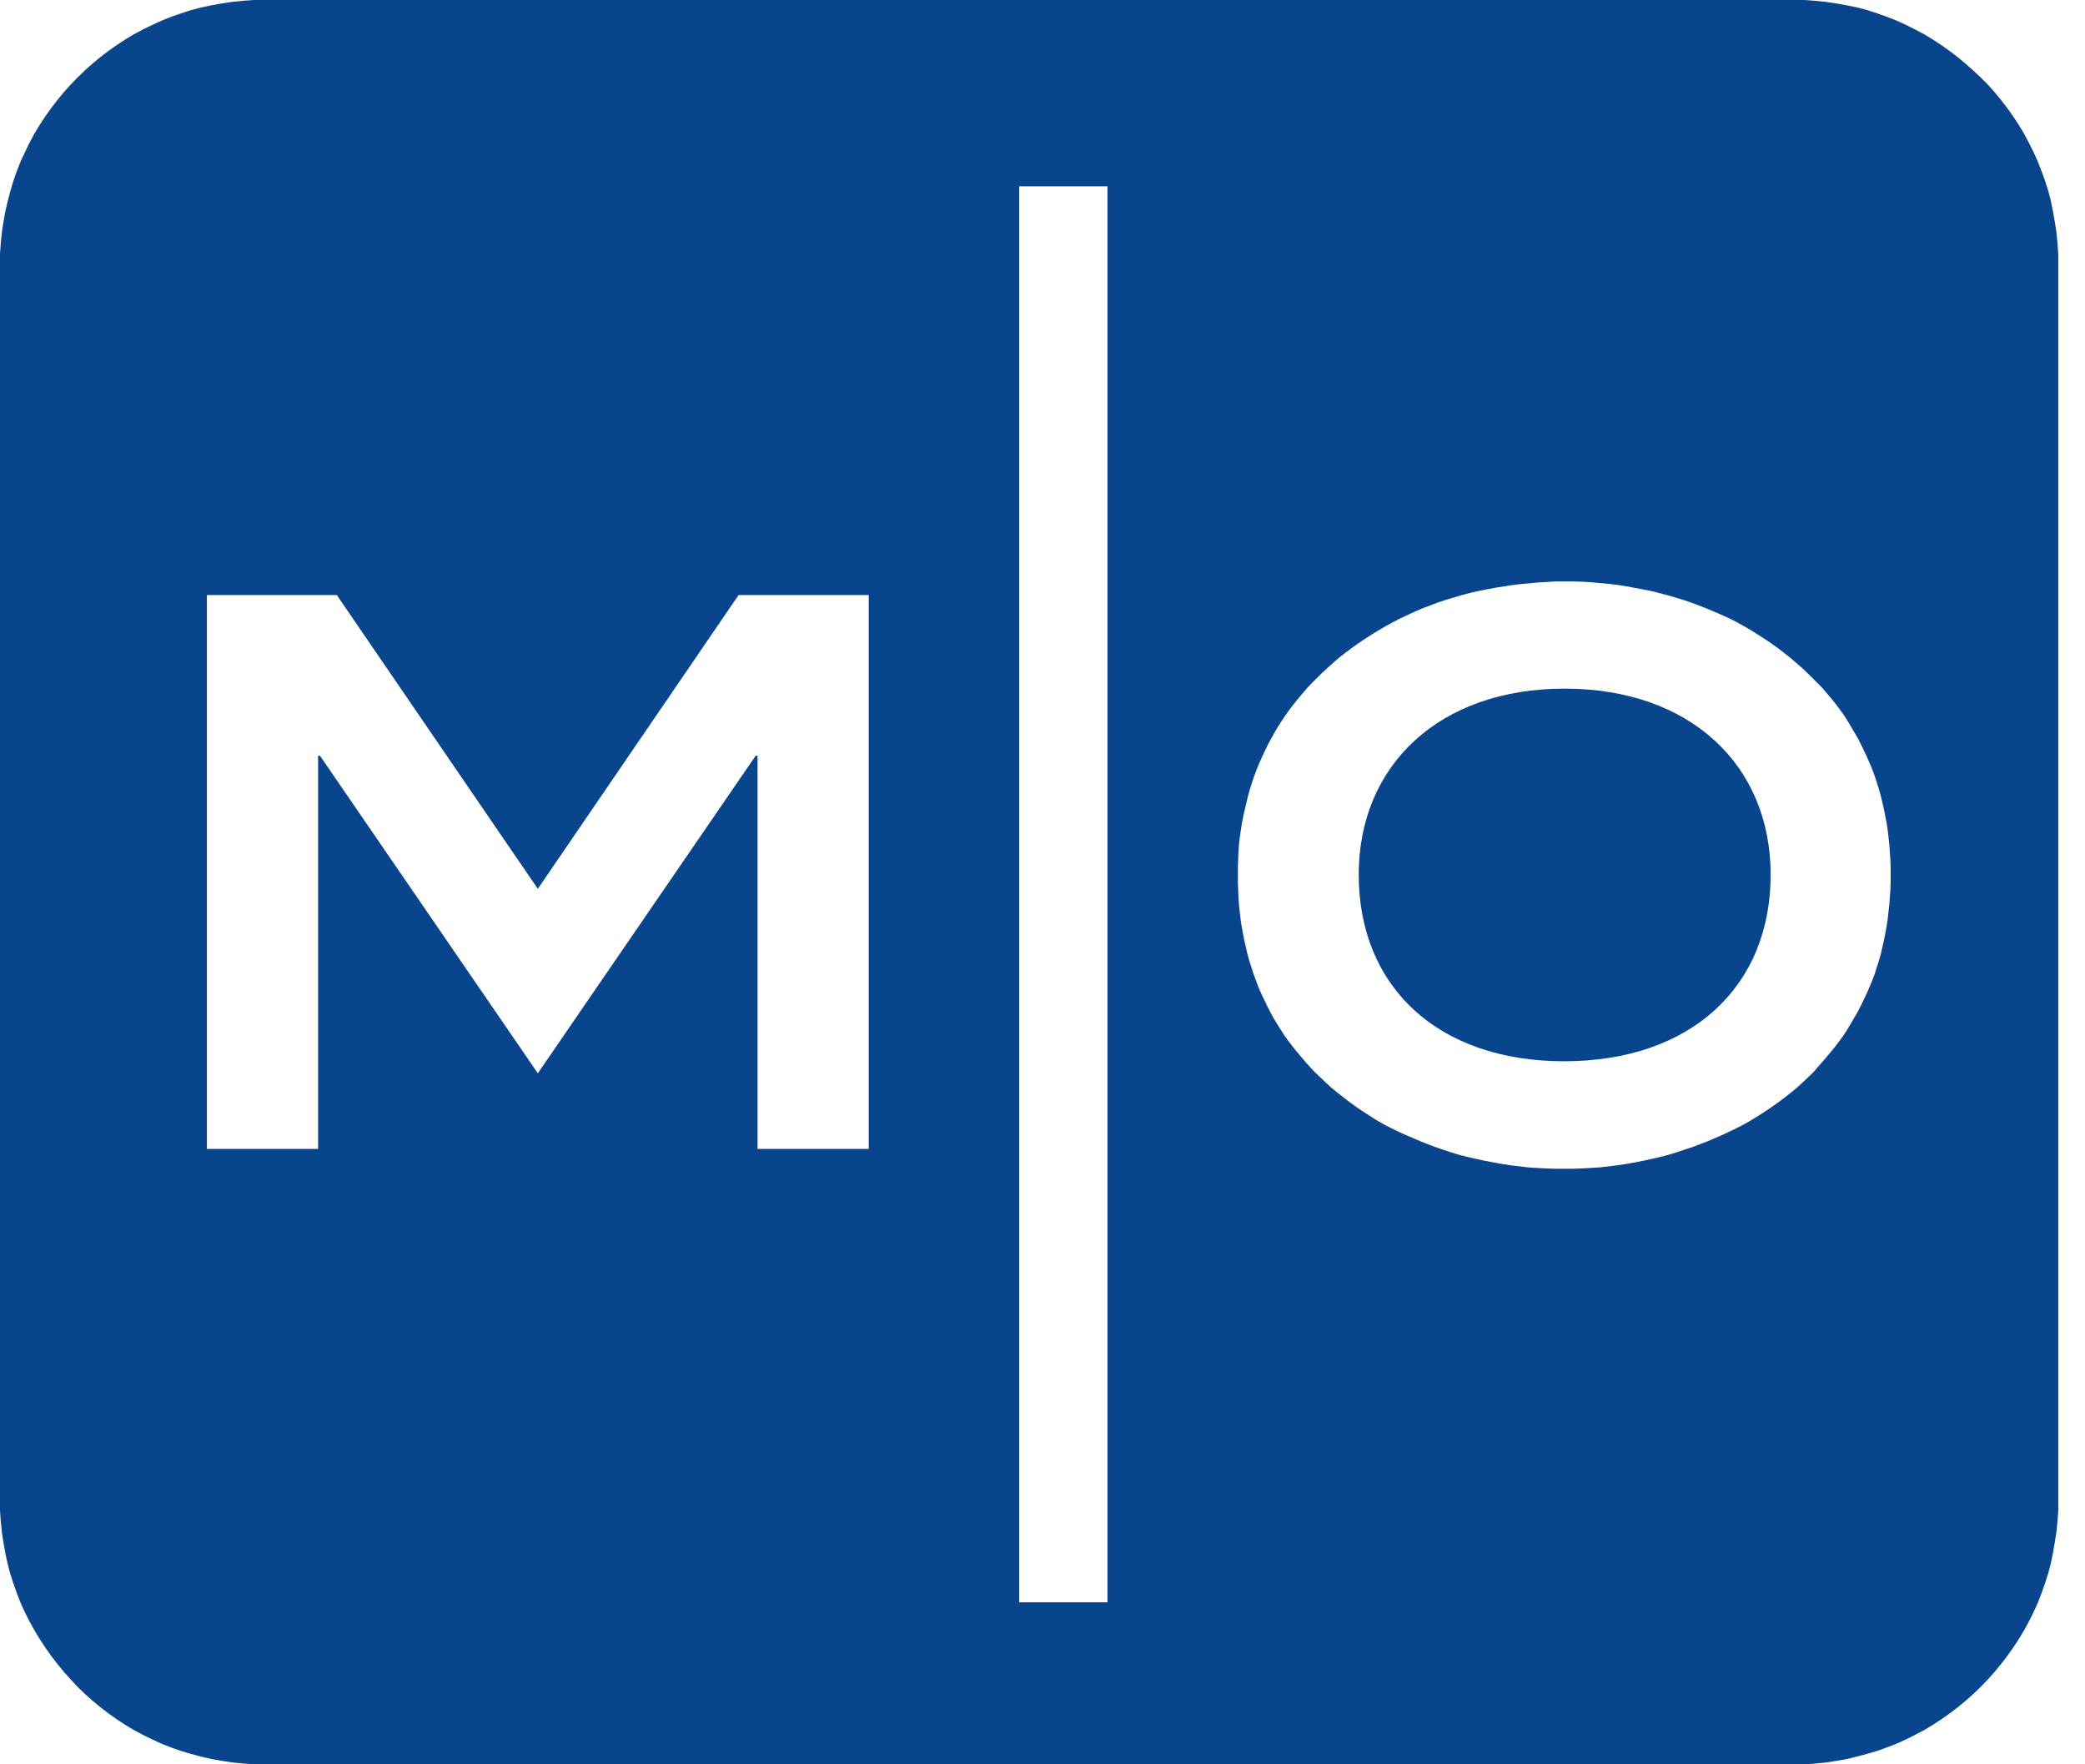
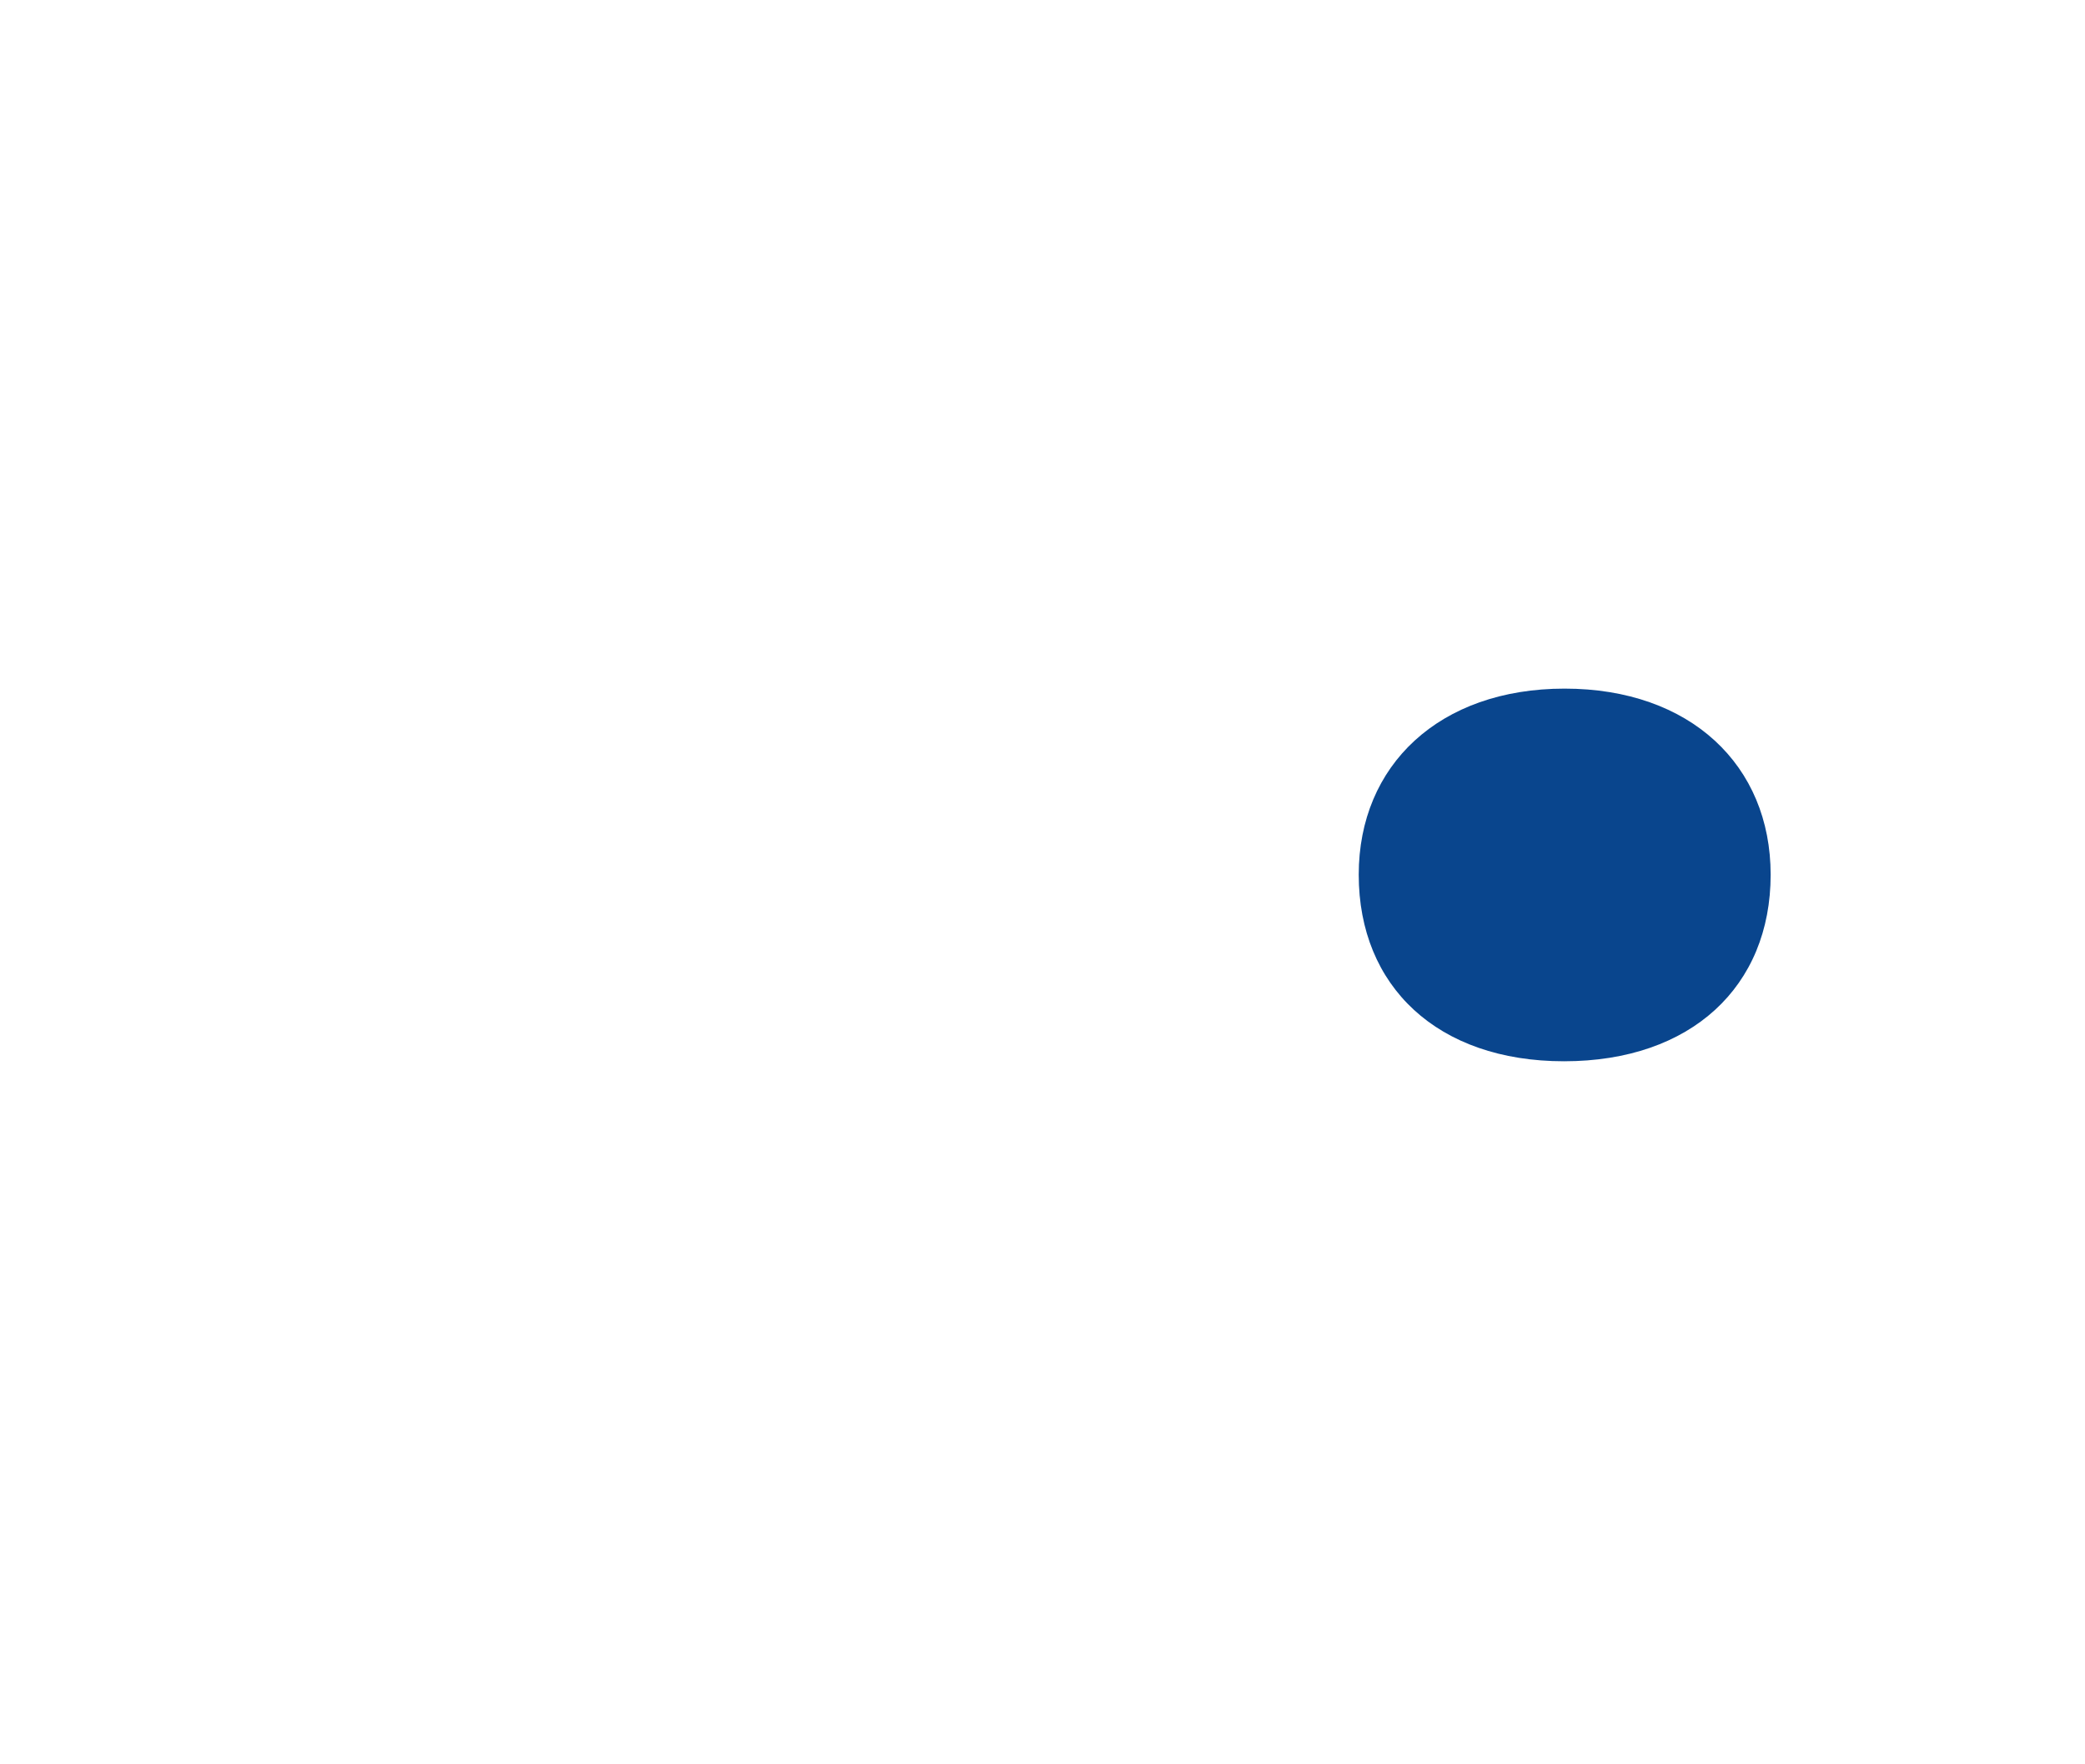
<svg xmlns="http://www.w3.org/2000/svg" xml:space="preserve" viewBox="0 0 78 66">
-   <path fill="#09458d" d="M7.74 42.98h4.16V28.27h.07l8.15 11.88 8.15-11.88h.07v14.71h4.16V22.26h-4.87l-7.51 10.99-7.52-10.99H7.74v20.72zm50.13-21.21-.33.02-.33.03-.33.03-.32.04-.32.05-.32.05-.31.06-.31.06-.3.07-.31.08-.3.09-.3.09-.3.1-.29.11-.29.11-.28.12-.28.13-.28.13-.27.14-.27.15-.26.15-.26.16-.25.16-.25.17-.24.17-.24.18-.23.18-.22.19-.22.2-.22.2-.19.19-.18.18-.18.19-.17.2-.17.2-.16.2-.16.21-.15.21-.14.21-.14.22-.13.22-.12.22-.12.22-.11.23-.11.23-.1.23-.1.24-.09.24-.08.24-.08.25-.07.25-.06.25-.06.26-.06.26-.05.26-.04.26-.04.27-.03.27-.02.28-.01.28-.01.28V33l.01.28.01.28.02.28.03.27.03.27.04.27.05.27.05.26.06.26.06.26.07.25.08.25.08.25.09.24.09.24.1.23.11.23.11.23.11.22.12.22.13.22.14.22.14.22.15.21.16.21.16.2.17.2.17.2.17.19.18.19.19.18.21.2.22.2.22.18.23.18.23.18.24.17.25.17.25.16.25.16.26.15.27.14.27.13.28.13.28.12.28.12.28.11.29.11.29.1.3.1.3.09.31.08.31.07.32.07.32.06.32.06.33.05.33.04.33.04.33.02.33.02.34.01h.68l.34-.01.34-.02.34-.02.33-.04.33-.04.33-.05.32-.06.32-.06.31-.07.31-.07.3-.08.3-.09.3-.1.3-.1.29-.11.29-.11.28-.12.28-.12.27-.13.27-.13.27-.14.26-.15.26-.16.25-.16.25-.17.24-.17.24-.18.23-.18.22-.18.22-.2.21-.2.19-.18.17-.2.17-.19.17-.2.17-.2.16-.2.16-.21.15-.21.14-.22.13-.22.13-.22.13-.22.11-.22.11-.23.11-.23.1-.23.1-.24.09-.24.08-.25.08-.25.07-.25.06-.26.06-.26.05-.26.05-.27.04-.27.03-.27.03-.27.02-.28.02-.28.01-.27v-.56l-.01-.28-.02-.28-.02-.28-.03-.27-.03-.27-.04-.26-.05-.26-.05-.26-.06-.26-.06-.25-.07-.25-.08-.25-.08-.25-.09-.24-.1-.24-.1-.23-.11-.23-.11-.23-.11-.22-.13-.22-.13-.22-.13-.22-.14-.22-.15-.21-.16-.21-.16-.2-.17-.2-.17-.2-.17-.17-.18-.18-.19-.19-.21-.2-.22-.19-.22-.19-.23-.18-.23-.18-.24-.17-.25-.17-.25-.16-.25-.16-.26-.15-.27-.15-.27-.14-.28-.13-.28-.12-.28-.12-.28-.11-.29-.11-.32-.11-.3-.09-.3-.09-.31-.08-.31-.08-.31-.06-.32-.06-.32-.06-.32-.05-.33-.04-.33-.03-.33-.03-.33-.02-.34-.01h-.67l-.31.02zM38.13 59.94h3.3V6.97h-3.3v52.97zM67.91.03l.4.04.39.06.4.07.38.08.38.1.37.12.36.13.36.14.35.16.34.17.34.18.33.2.32.21.31.22.3.23.29.24.28.25.29.27.27.27.25.28.24.29.23.3.22.31.21.32.2.33.18.34.17.34.16.35.14.36.13.36.12.37.1.38.08.4.07.39.06.39.04.4.03.41V56.51l-.03.4-.04.4-.06.39-.07.4-.08.39-.1.38-.12.37-.13.37-.14.36-.16.35-.17.34-.18.33-.2.33-.21.32-.22.31-.23.3-.24.29-.25.28-.27.28-.27.26-.28.25-.29.24-.3.23-.31.22-.32.21-.33.2-.34.18-.34.17-.35.16-.36.14-.36.13-.37.11-.38.1-.4.1-.39.07-.39.06-.4.04-.41.03H9.49l-.4-.03-.4-.04-.39-.06-.4-.07-.38-.09-.38-.1-.37-.11-.37-.13-.36-.14-.34-.16-.35-.17-.34-.18-.33-.2-.32-.21-.31-.22-.3-.23-.29-.24-.28-.25-.28-.27-.26-.28-.25-.28-.24-.29-.23-.3-.22-.31-.21-.32-.2-.33-.19-.34-.17-.34-.16-.35-.14-.36-.13-.37-.12-.37-.1-.38-.08-.38-.07-.39-.06-.39-.04-.4-.03-.41V9.49l.03-.4.04-.4.06-.39.07-.4.09-.38.1-.38.11-.37.13-.37.14-.36.16-.34.17-.35.18-.34.2-.33.21-.32.22-.31.23-.3.24-.29.25-.28.27-.28.28-.27.28-.25.29-.24.3-.23.31-.22.32-.21.33-.2.34-.18.35-.17.35-.16.35-.14.37-.13.37-.12.38-.1L7.9.2l.39-.07.39-.06.4-.04.41-.03H67.51l.4.03z" />
  <path fill="#09458d" d="M50.83 32.72c0 4.18 2.95 6.98 7.68 6.98 4.76 0 7.73-2.8 7.73-6.98 0-4.09-3-6.96-7.71-6.96-4.68 0-7.7 2.86-7.7 6.96z" />
</svg>